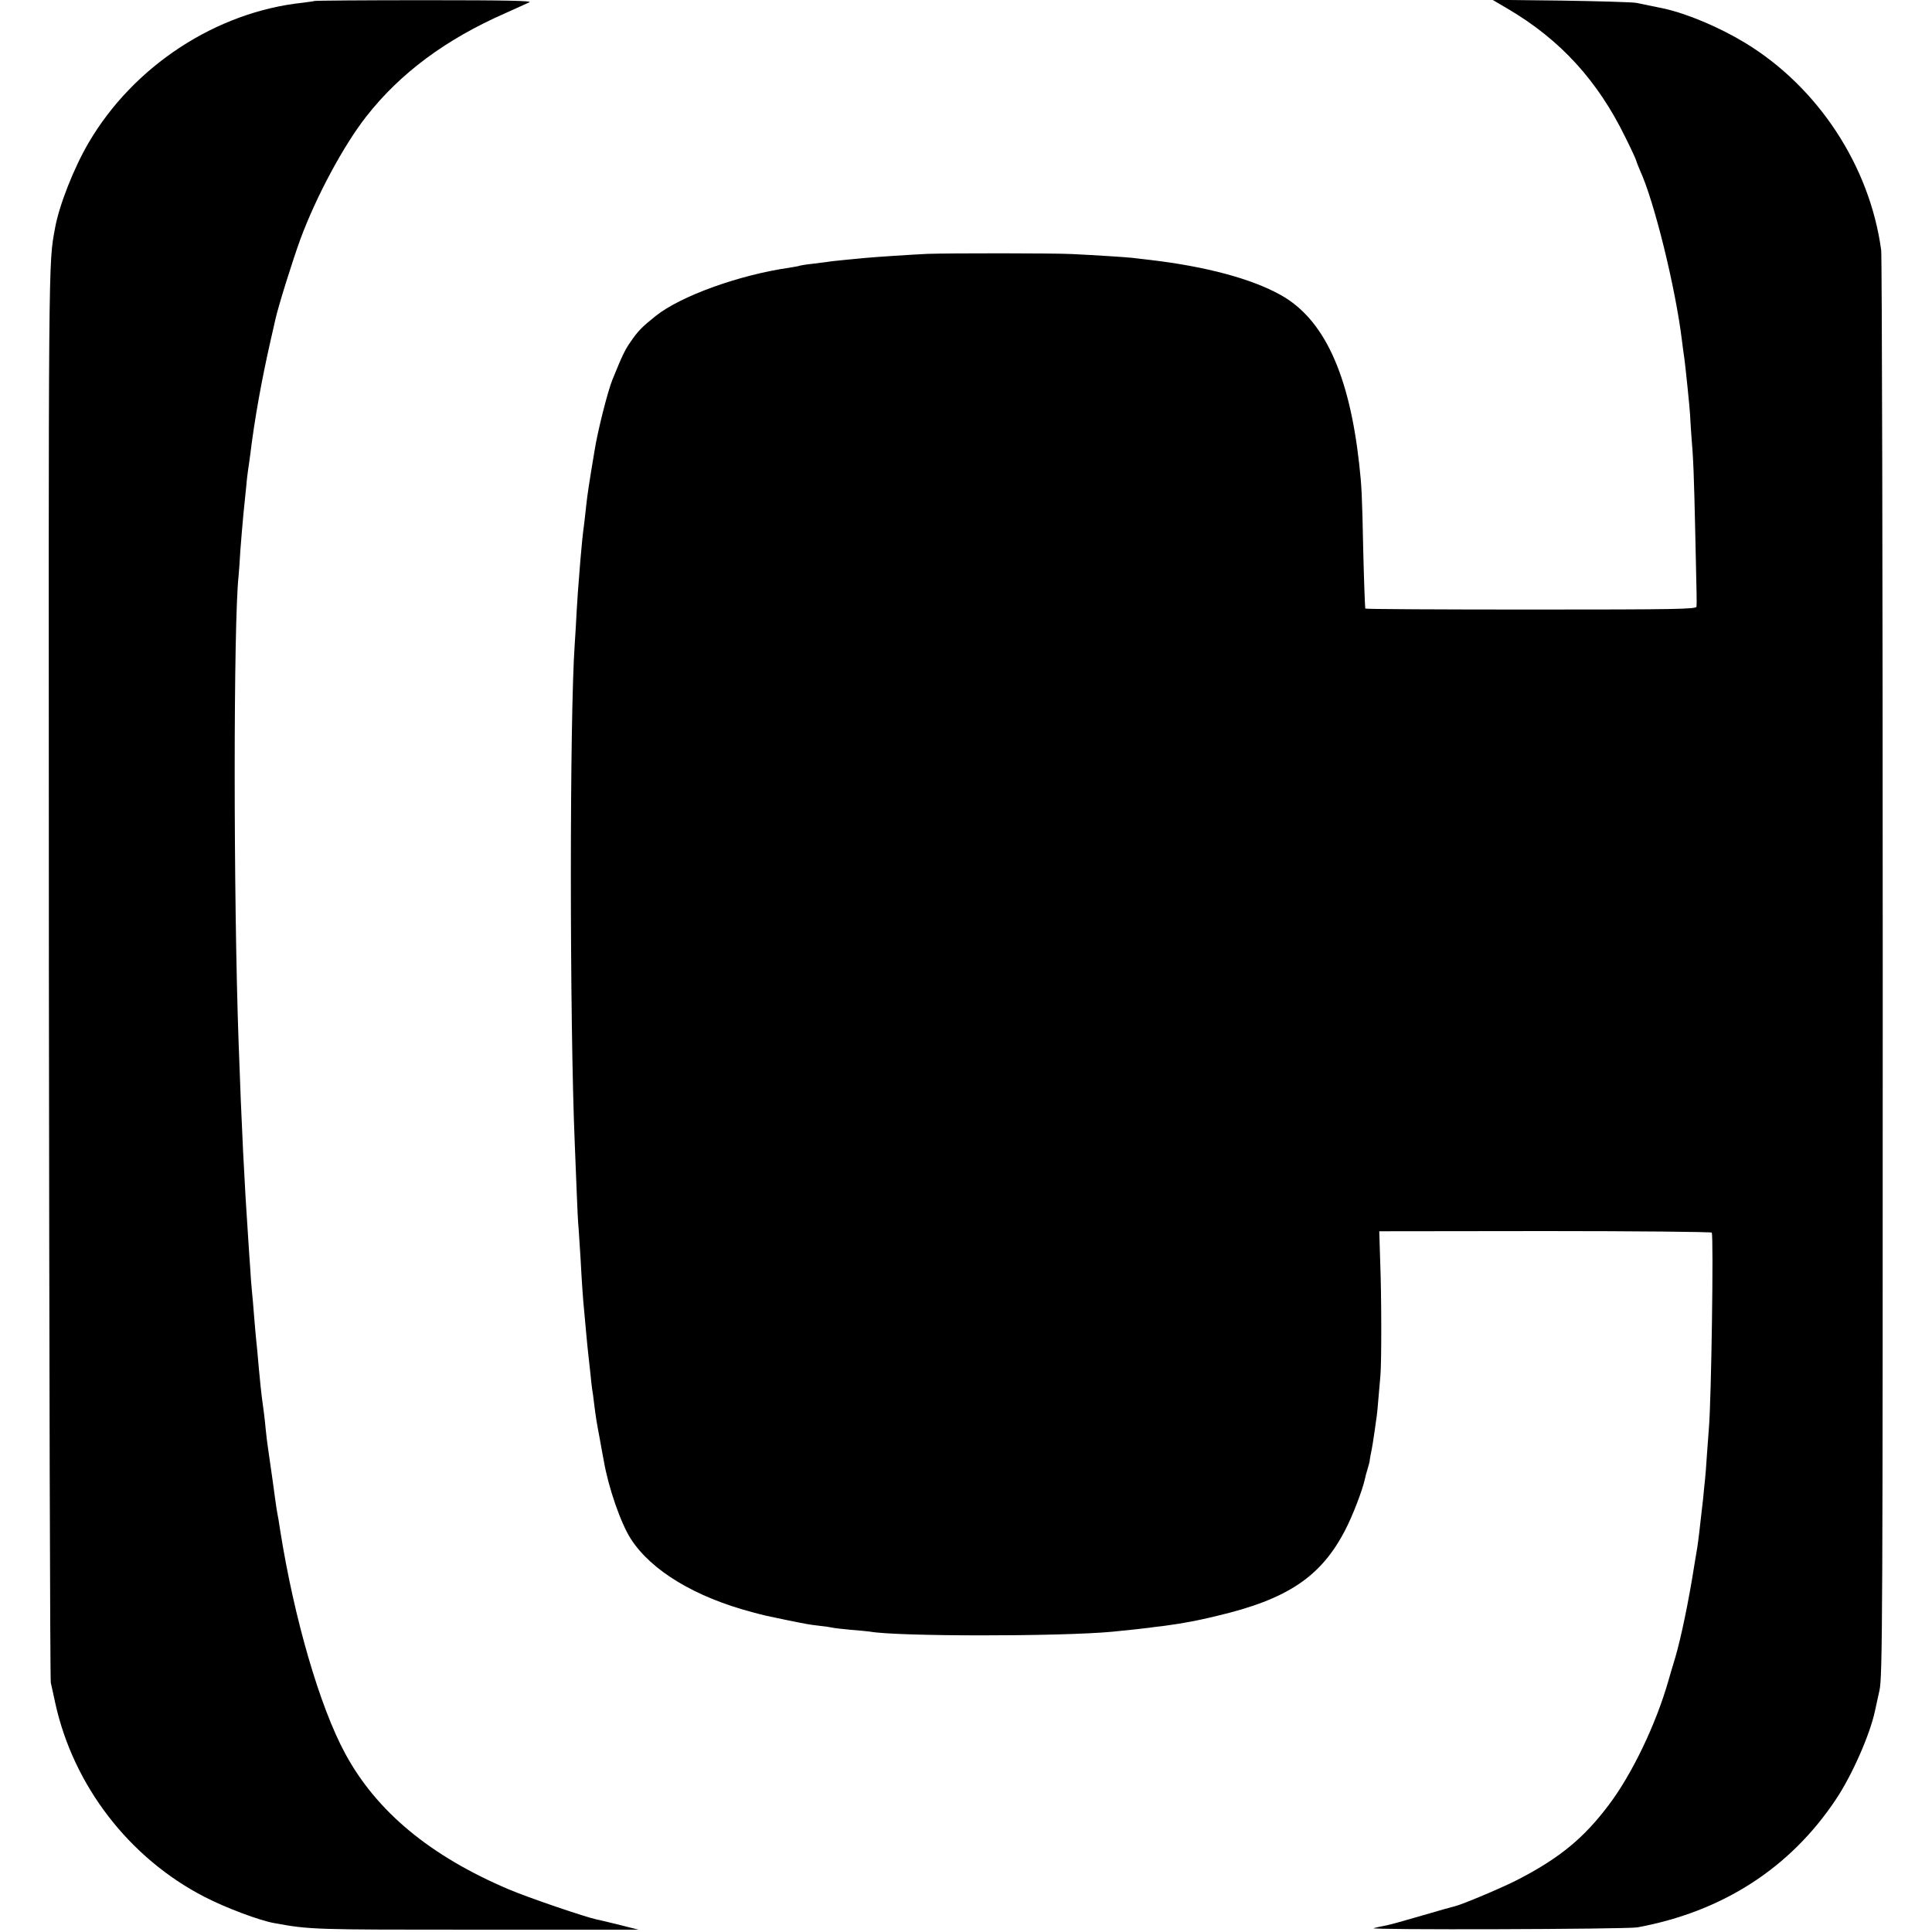
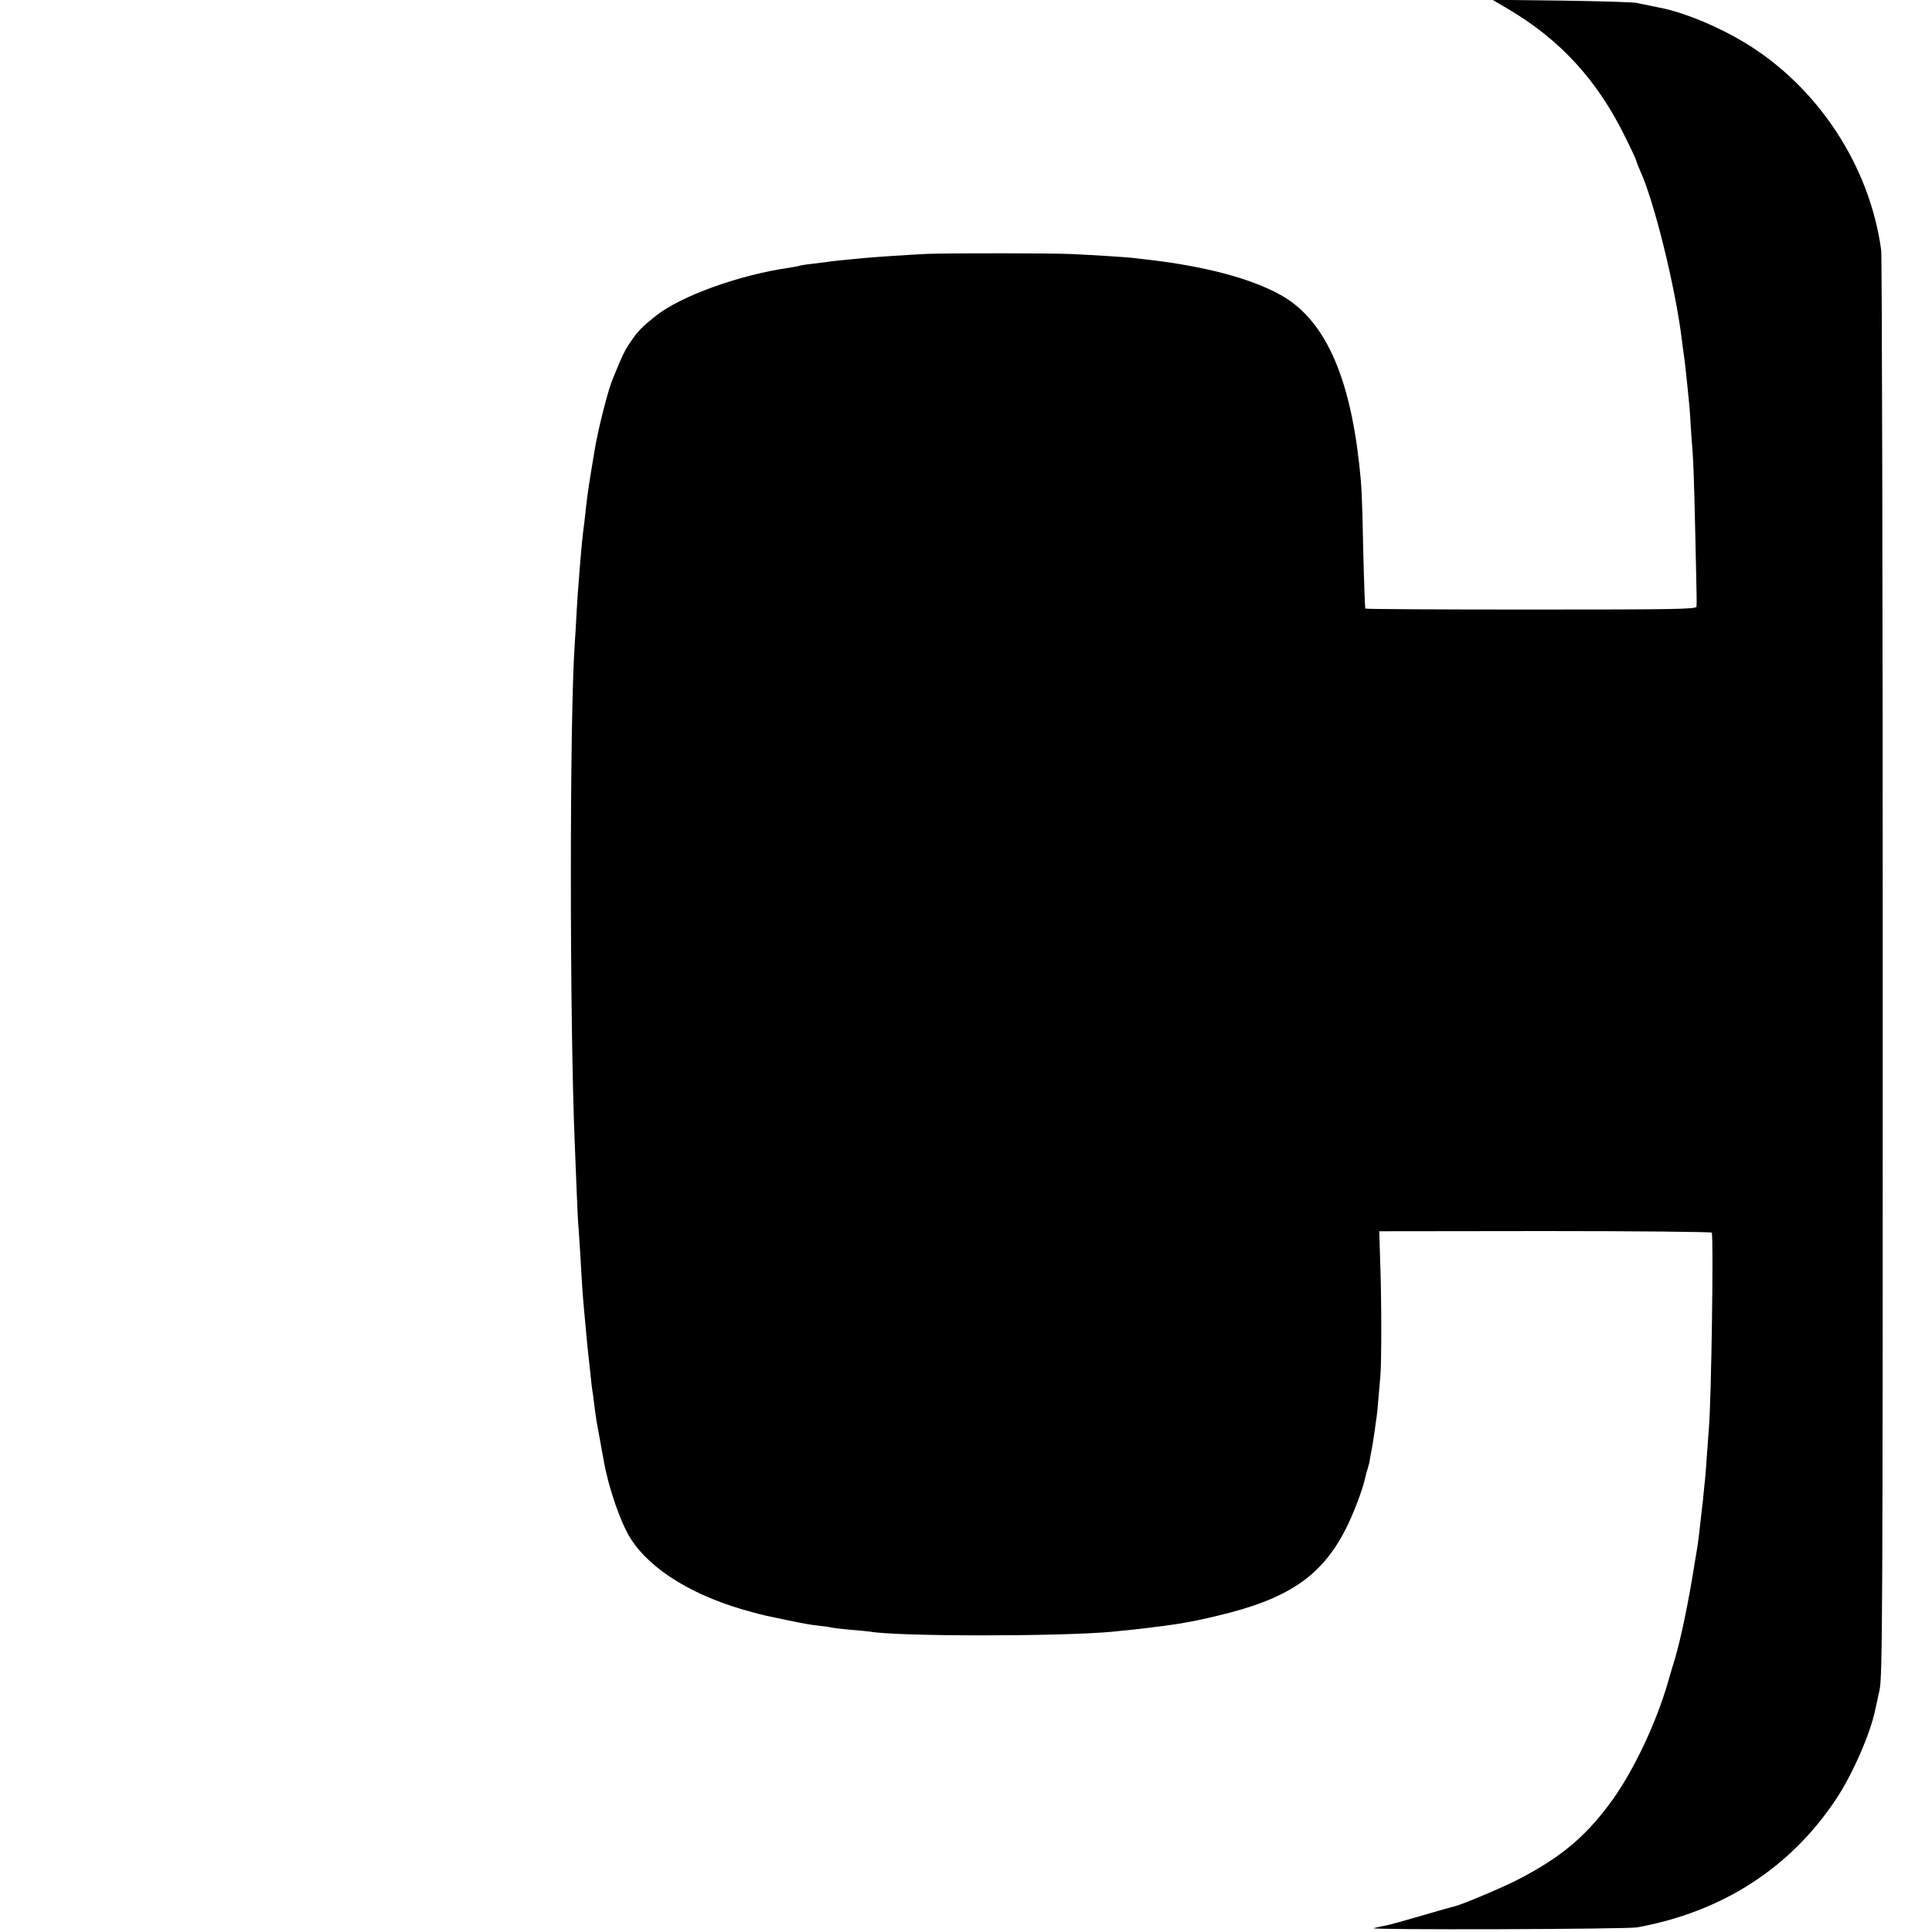
<svg xmlns="http://www.w3.org/2000/svg" version="1.0" width="1000pt" height="1000pt" viewBox="0 0 1000 1000" preserveAspectRatio="xMidYMid meet">
  <g transform="translate(0,1000) scale(0.1,-0.1)" fill="#000000" stroke="none">
-     <path d="M1628 9995 c-1 -1 -29 -5 -60 -9 -448 -47 -877 -327 -1110 -726 -76 -130 -152 -323 -173 -440 -35 -189 -34 -102 -32 -3845 2 -2007 6 -3666 10 -3685 4 -19 15 -66 23 -105 94 -428 383 -803 774 -1004 109 -56 284 -122 360 -135 185 -34 204 -34 1045 -34 l840 0 -95 24 c-52 13 -107 26 -122 29 -55 11 -357 114 -453 155 -408 173 -687 404 -849 705 -132 244 -264 700 -336 1155 -5 36 -12 76 -15 90 -3 14 -14 93 -25 175 -12 83 -23 161 -25 175 -2 14 -7 52 -10 85 -5 55 -11 99 -20 165 -2 14 -9 79 -15 145 -6 66 -12 138 -15 160 -2 22 -7 74 -10 115 -3 41 -8 98 -11 127 -3 28 -7 82 -9 120 -3 37 -7 104 -10 148 -19 273 -35 587 -50 1020 -27 752 -27 2173 0 2415 2 19 6 78 9 130 4 52 11 138 16 190 5 52 12 119 15 147 2 29 7 65 9 80 3 16 7 51 11 78 23 189 60 392 105 590 11 50 23 99 25 110 14 66 90 308 129 415 82 222 223 485 341 636 175 224 411 400 721 536 54 25 110 49 124 56 19 8 -109 11 -542 11 -311 0 -568 -2 -570 -4z" />
    <path d="M7805 9954 c272 -160 465 -372 608 -665 32 -64 57 -119 57 -123 0 -3 9 -25 19 -49 73 -158 184 -608 217 -882 3 -27 8 -61 10 -75 6 -34 32 -291 32 -310 0 -8 3 -52 6 -98 11 -127 14 -211 21 -527 7 -318 8 -343 6 -365 -1 -13 -103 -15 -855 -15 -470 0 -856 2 -859 5 -2 3 -7 140 -11 305 -6 291 -8 327 -21 445 -52 466 -183 749 -406 873 -152 85 -389 148 -679 182 -30 3 -68 8 -85 10 -35 4 -192 14 -315 20 -95 5 -634 5 -750 1 -85 -4 -267 -16 -320 -21 -19 -2 -66 -6 -105 -10 -38 -4 -81 -8 -95 -11 -14 -2 -50 -6 -80 -10 -30 -3 -57 -8 -60 -9 -3 -2 -26 -6 -50 -10 -262 -37 -567 -147 -697 -251 -72 -58 -91 -77 -131 -136 -28 -40 -42 -70 -92 -193 -24 -58 -77 -267 -93 -370 -28 -167 -37 -228 -42 -275 -3 -30 -8 -71 -10 -90 -10 -74 -14 -118 -21 -200 -4 -47 -8 -98 -9 -115 -2 -16 -6 -82 -10 -145 -3 -63 -8 -140 -10 -170 -27 -376 -27 -1954 0 -2590 2 -58 7 -170 10 -250 3 -80 7 -165 10 -190 2 -25 6 -94 10 -155 6 -114 12 -207 20 -285 2 -25 7 -74 10 -110 3 -36 8 -81 10 -100 2 -19 7 -64 11 -100 3 -36 8 -72 9 -81 2 -9 6 -38 9 -65 10 -81 14 -105 30 -189 8 -44 17 -96 21 -115 24 -140 88 -324 140 -405 106 -165 334 -302 630 -380 67 -18 69 -18 175 -40 109 -22 112 -23 171 -30 30 -3 61 -8 69 -10 8 -2 51 -7 95 -11 44 -3 87 -8 96 -9 140 -26 983 -26 1254 -1 102 10 173 18 195 21 14 2 49 7 79 10 30 4 63 9 75 11 12 2 37 7 56 10 19 3 81 16 138 30 366 86 541 203 666 447 37 71 88 203 101 263 2 10 8 34 14 52 5 18 10 35 10 37 0 3 2 18 5 33 8 37 14 76 22 131 3 25 8 57 10 71 2 13 6 56 9 95 3 38 8 90 10 115 6 68 6 404 -1 586 l-5 161 858 1 c472 0 860 -4 863 -8 10 -17 -2 -867 -15 -1015 -2 -22 -6 -83 -10 -135 -3 -52 -8 -111 -10 -130 -2 -19 -7 -64 -10 -100 -4 -36 -9 -78 -11 -95 -2 -16 -6 -52 -9 -80 -3 -27 -8 -61 -10 -75 -2 -14 -9 -54 -15 -90 -30 -192 -70 -381 -99 -480 -11 -36 -27 -89 -35 -118 -65 -228 -190 -488 -311 -647 -127 -168 -249 -269 -459 -379 -75 -40 -288 -130 -333 -142 -10 -2 -88 -24 -173 -49 -85 -25 -168 -48 -185 -51 -16 -3 -46 -9 -65 -14 -43 -10 1307 -6 1365 4 441 81 792 308 1028 663 83 124 176 335 202 458 4 17 14 64 23 105 16 69 17 363 17 3735 0 2013 -4 3687 -8 3720 -59 436 -327 844 -704 1073 -132 80 -295 149 -417 177 -23 5 -92 19 -146 30 -19 4 -195 9 -390 12 l-355 4 80 -47z" />
  </g>
</svg>